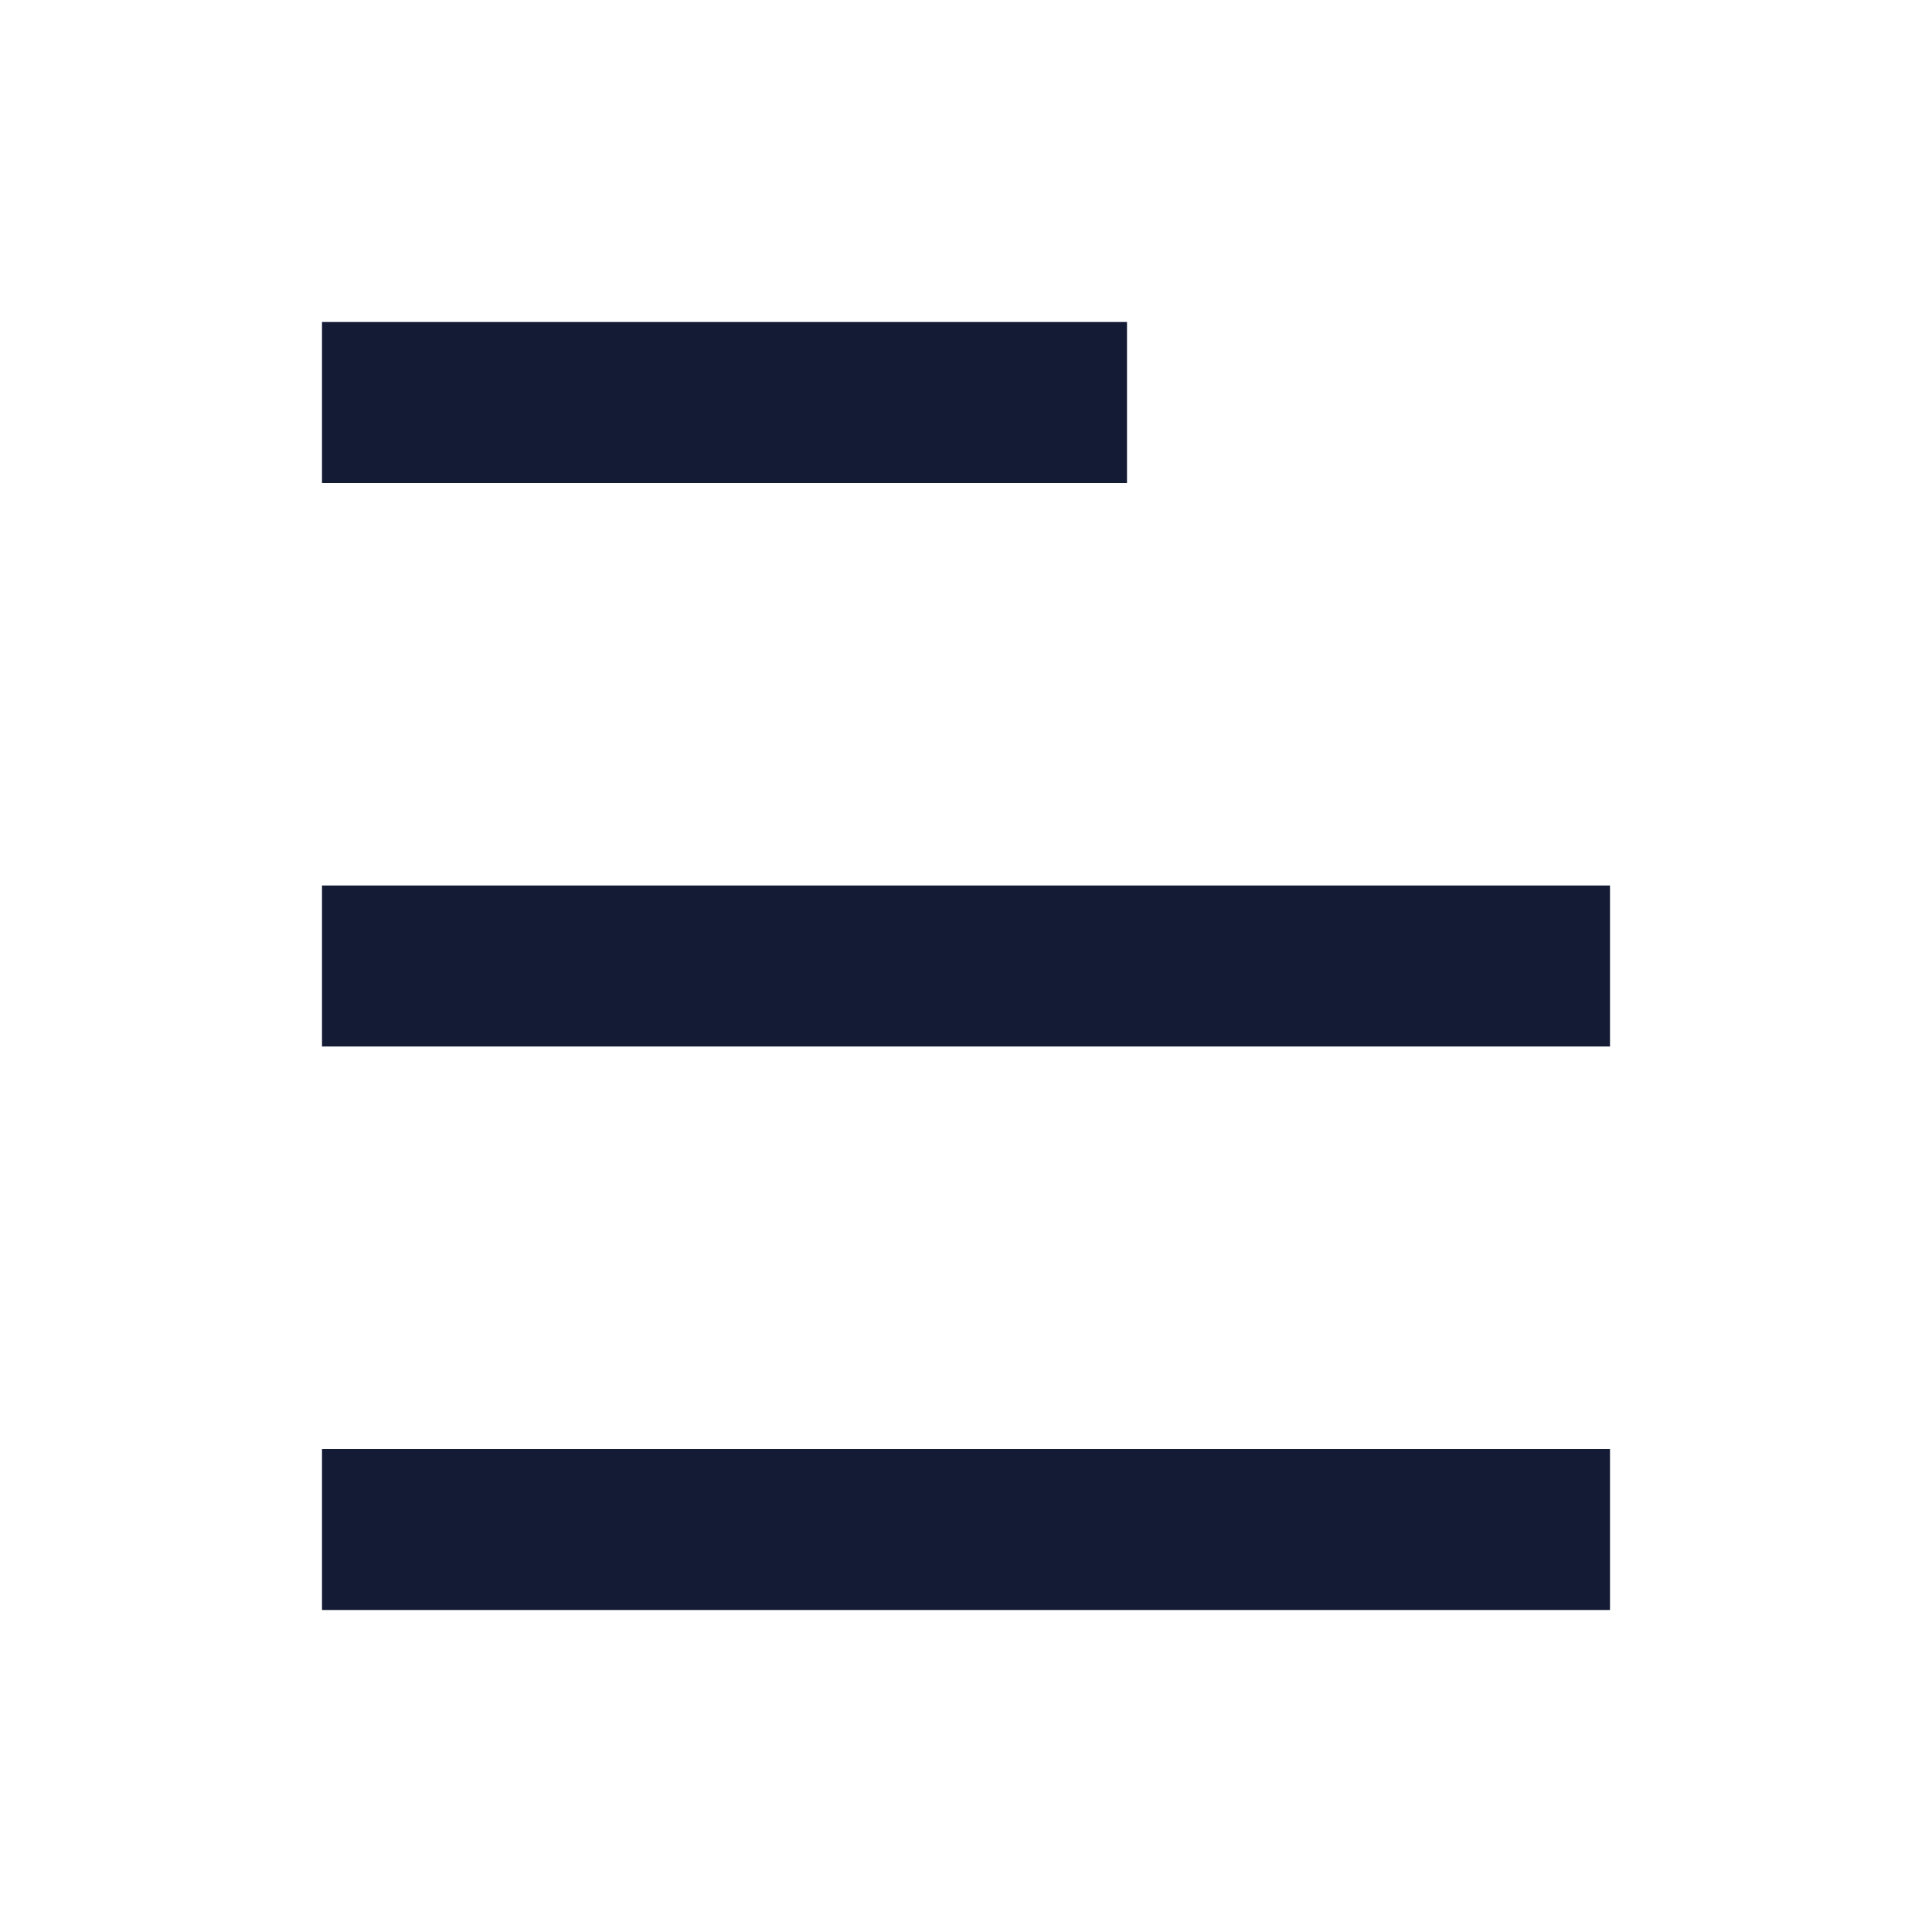
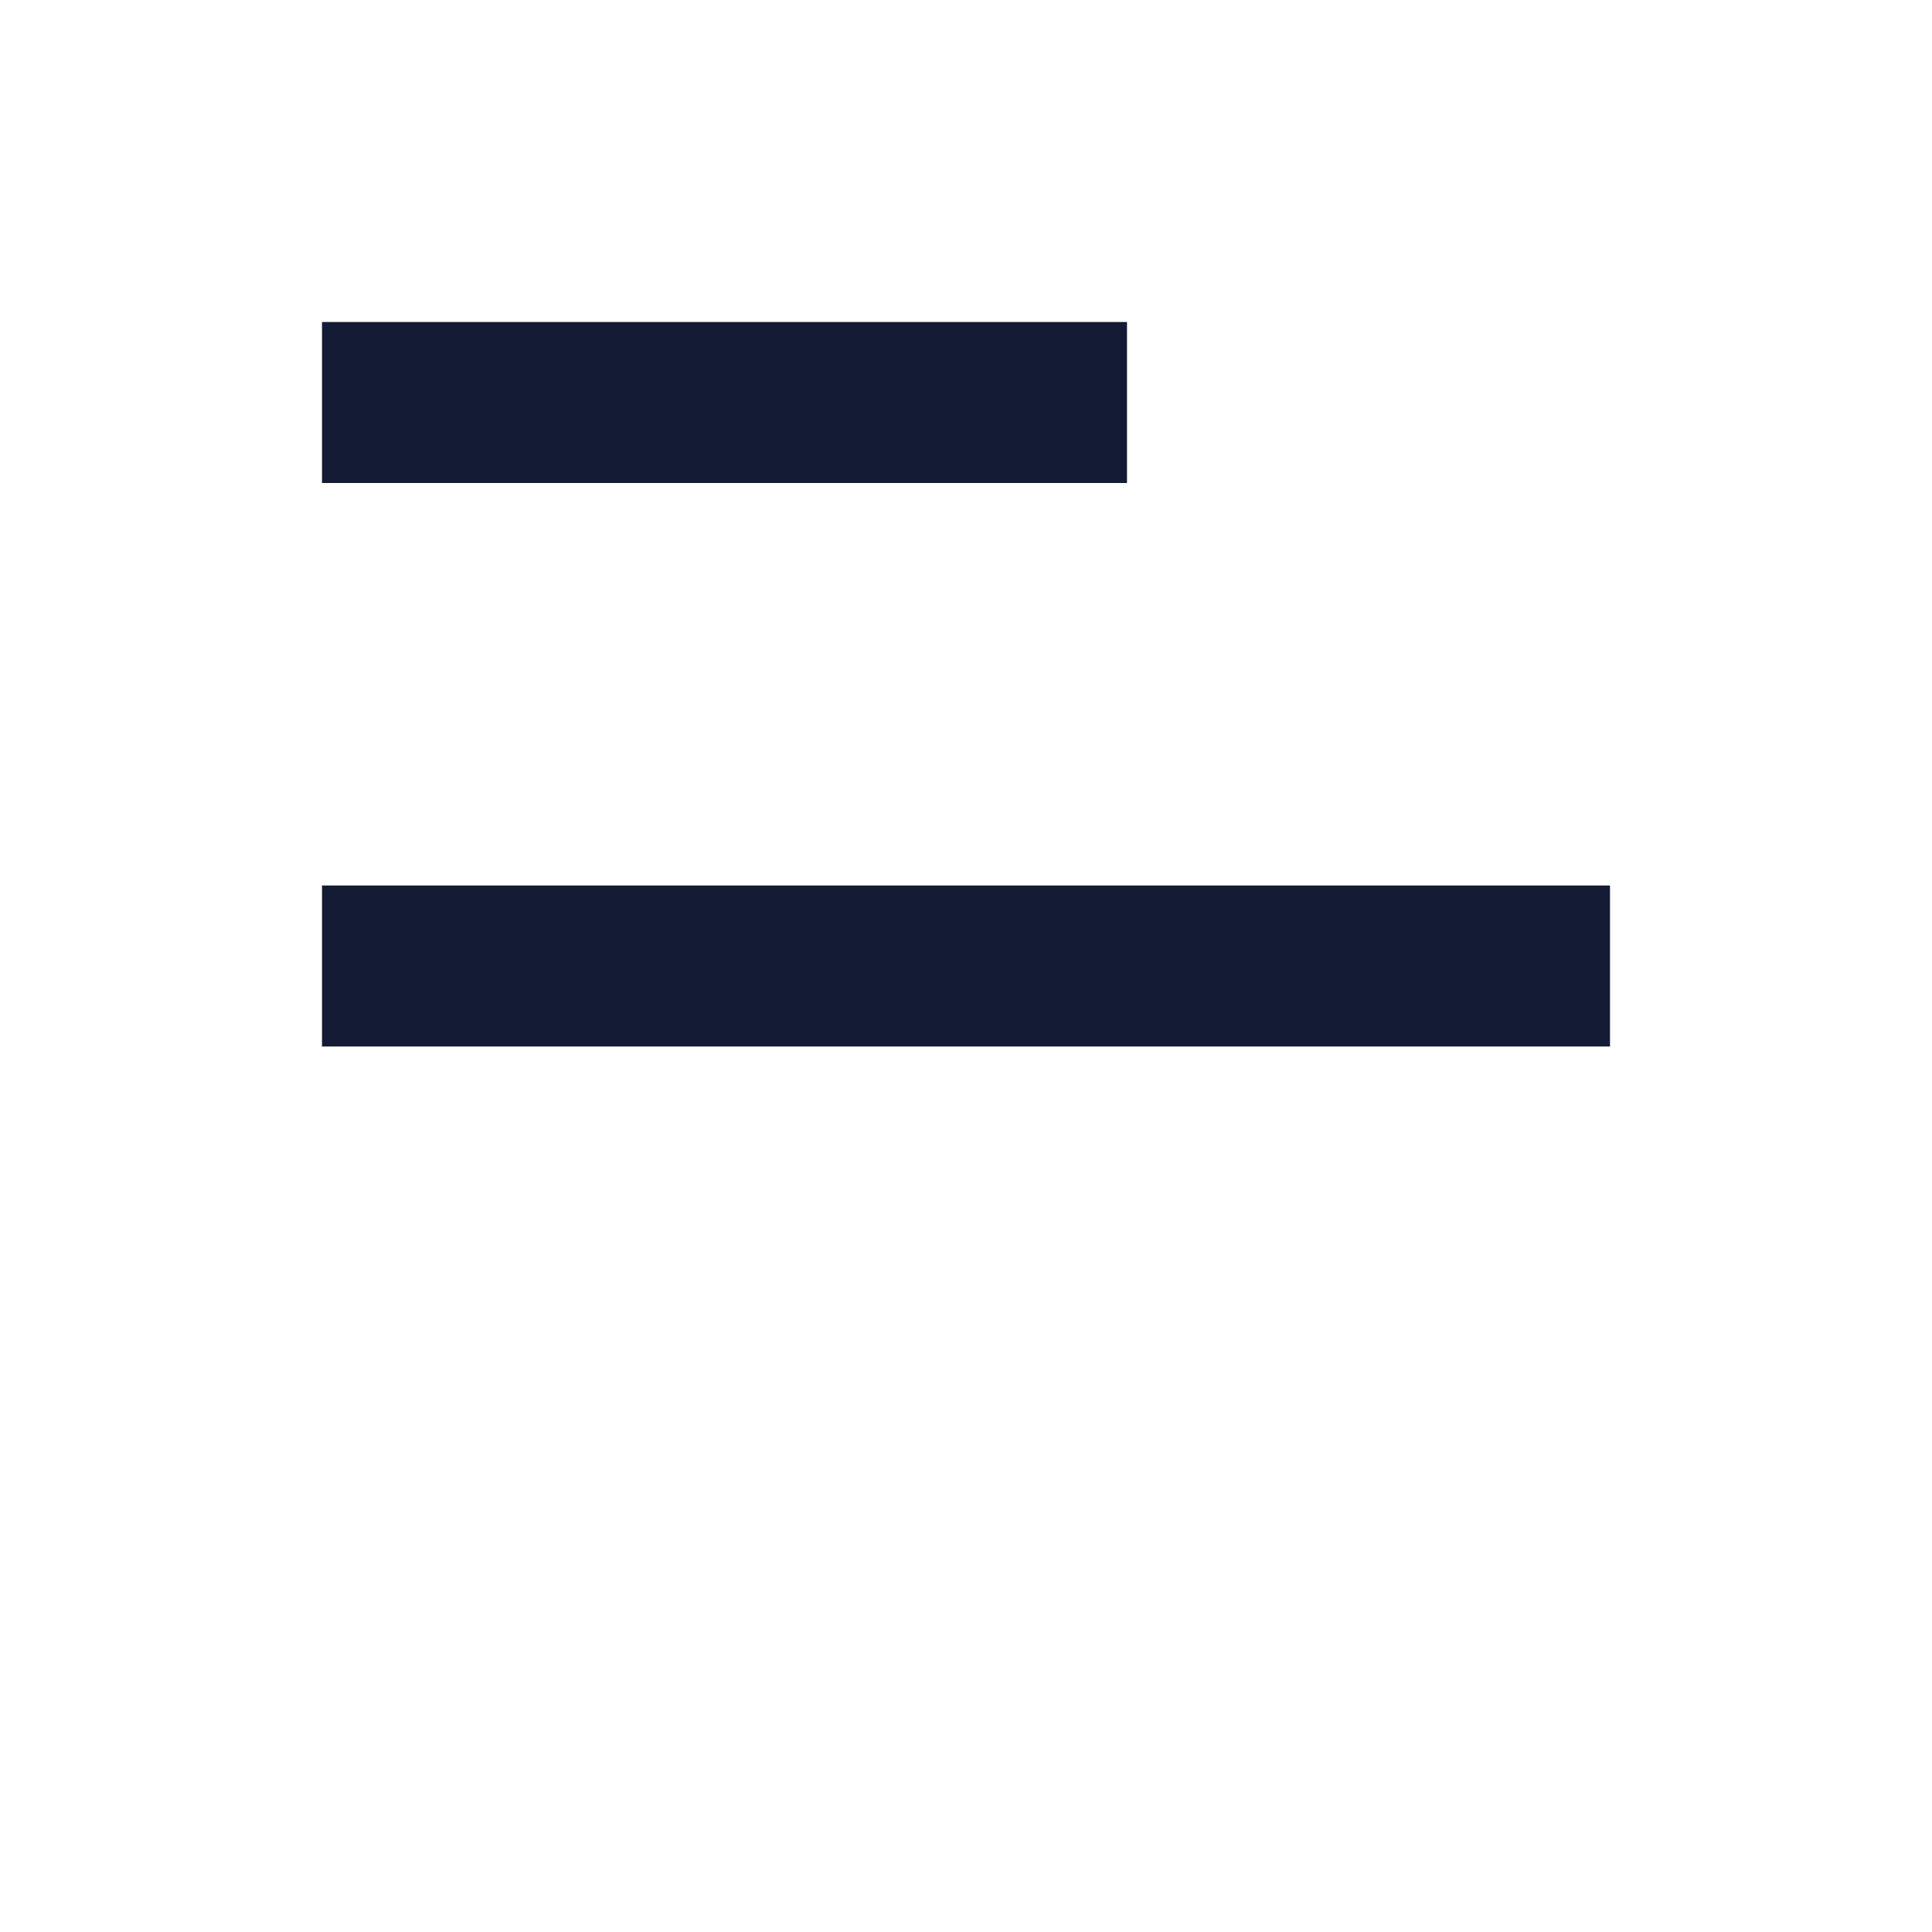
<svg xmlns="http://www.w3.org/2000/svg" width="24" height="24" viewBox="0 0 24 24" fill="none">
  <path fill-rule="evenodd" clip-rule="evenodd" d="M14 6L4 6L4 4L14 4L14 6Z" fill="#141B34" />
  <path fill-rule="evenodd" clip-rule="evenodd" d="M20 13L4 13L4 11L20 11L20 13Z" fill="#141B34" />
-   <path fill-rule="evenodd" clip-rule="evenodd" d="M20 20L4 20L4 18L20 18L20 20Z" fill="#141B34" />
</svg>